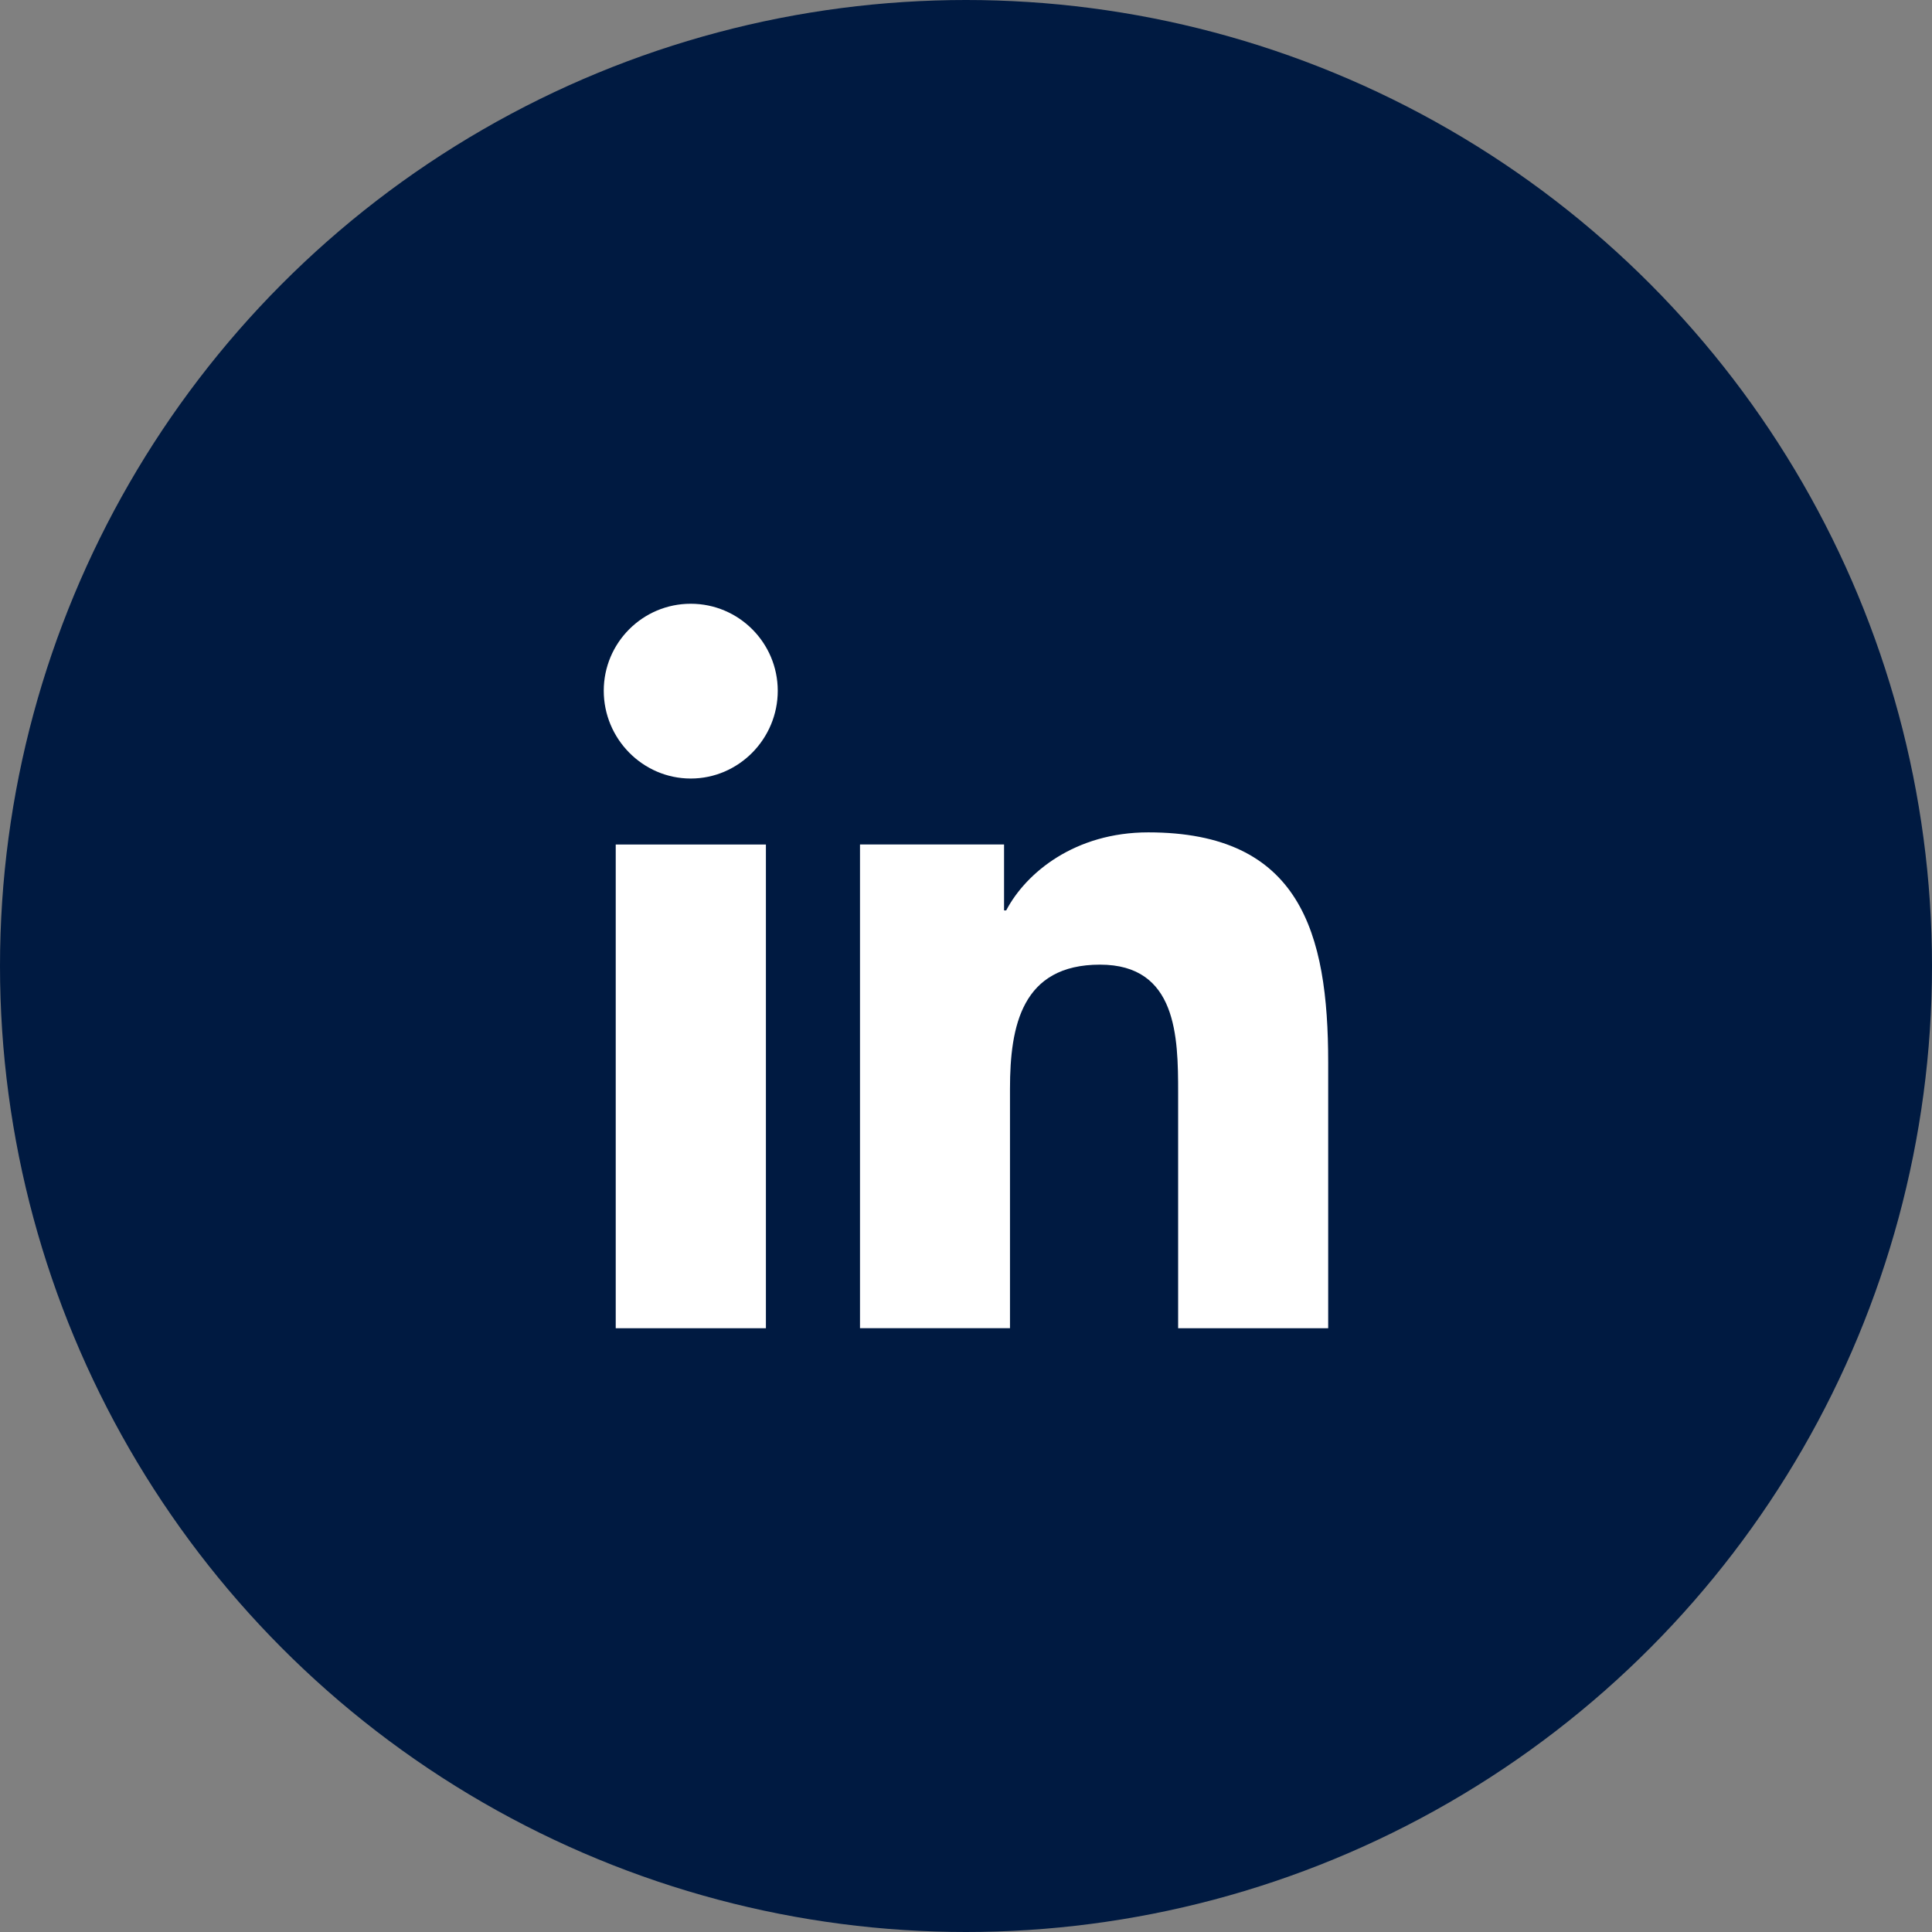
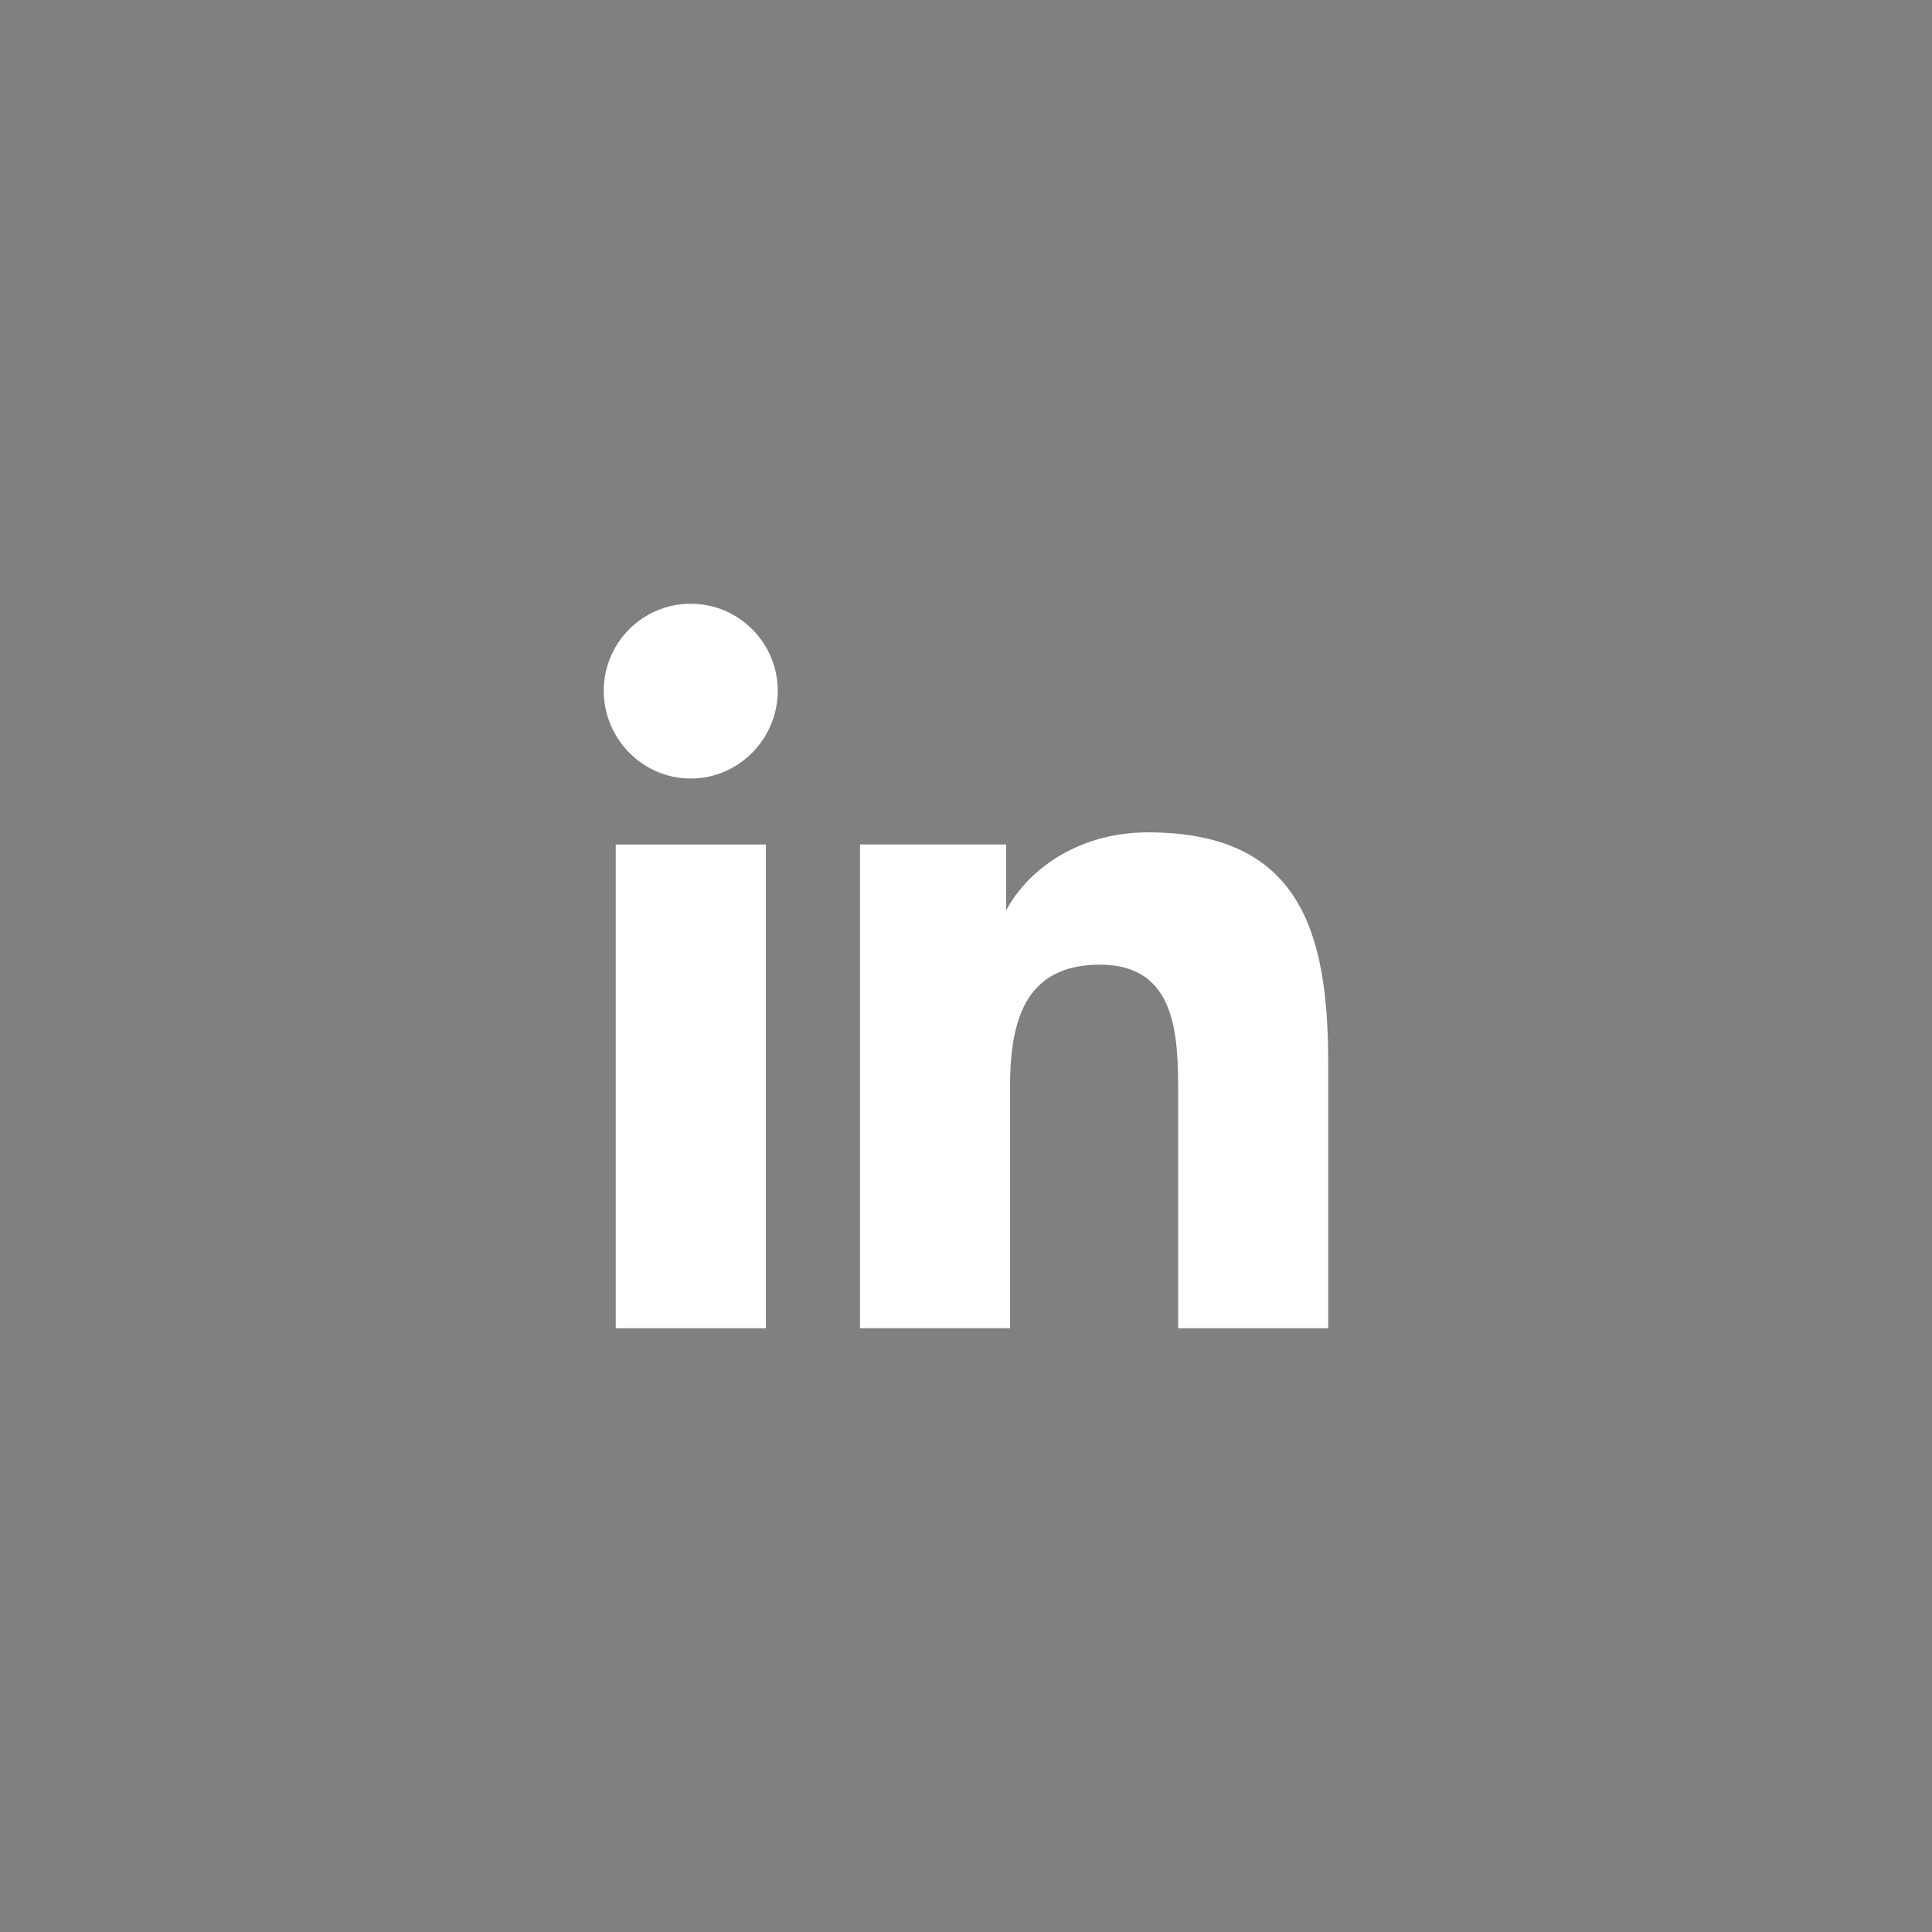
<svg xmlns="http://www.w3.org/2000/svg" width="30" height="30" viewBox="0 0 30 30" fill="none">
  <rect x="0" y="0" width="30" height="30" fill="#808080" stroke="none" />
-   <circle cx="15" cy="15" r="15" fill="#001A41" />
-   <path fill-rule="evenodd" clip-rule="evenodd" d="M9.375 10.726C9.375 9.98 9.98 9.375 10.726 9.375C11.471 9.375 12.076 9.98 12.077 10.726C12.077 11.472 11.472 12.089 10.726 12.089C9.98 12.089 9.375 11.472 9.375 10.726ZM20.622 20.625V20.624H20.624V16.498C20.624 14.48 20.19 12.925 17.83 12.925C16.696 12.925 15.934 13.547 15.624 14.137H15.591V13.113H13.354V20.624H15.683V16.905C15.683 15.926 15.869 14.979 17.081 14.979C18.276 14.979 18.294 16.096 18.294 16.968V20.625H20.622ZM9.561 13.114H11.893V20.625H9.561V13.114Z" fill="white" />
+   <path fill-rule="evenodd" clip-rule="evenodd" d="M9.375 10.726C9.375 9.98 9.98 9.375 10.726 9.375C11.471 9.375 12.076 9.98 12.077 10.726C12.077 11.472 11.472 12.089 10.726 12.089C9.98 12.089 9.375 11.472 9.375 10.726ZM20.622 20.625V20.624H20.624V16.498C20.624 14.48 20.19 12.925 17.83 12.925C16.696 12.925 15.934 13.547 15.624 14.137V13.113H13.354V20.624H15.683V16.905C15.683 15.926 15.869 14.979 17.081 14.979C18.276 14.979 18.294 16.096 18.294 16.968V20.625H20.622ZM9.561 13.114H11.893V20.625H9.561V13.114Z" fill="white" />
</svg>